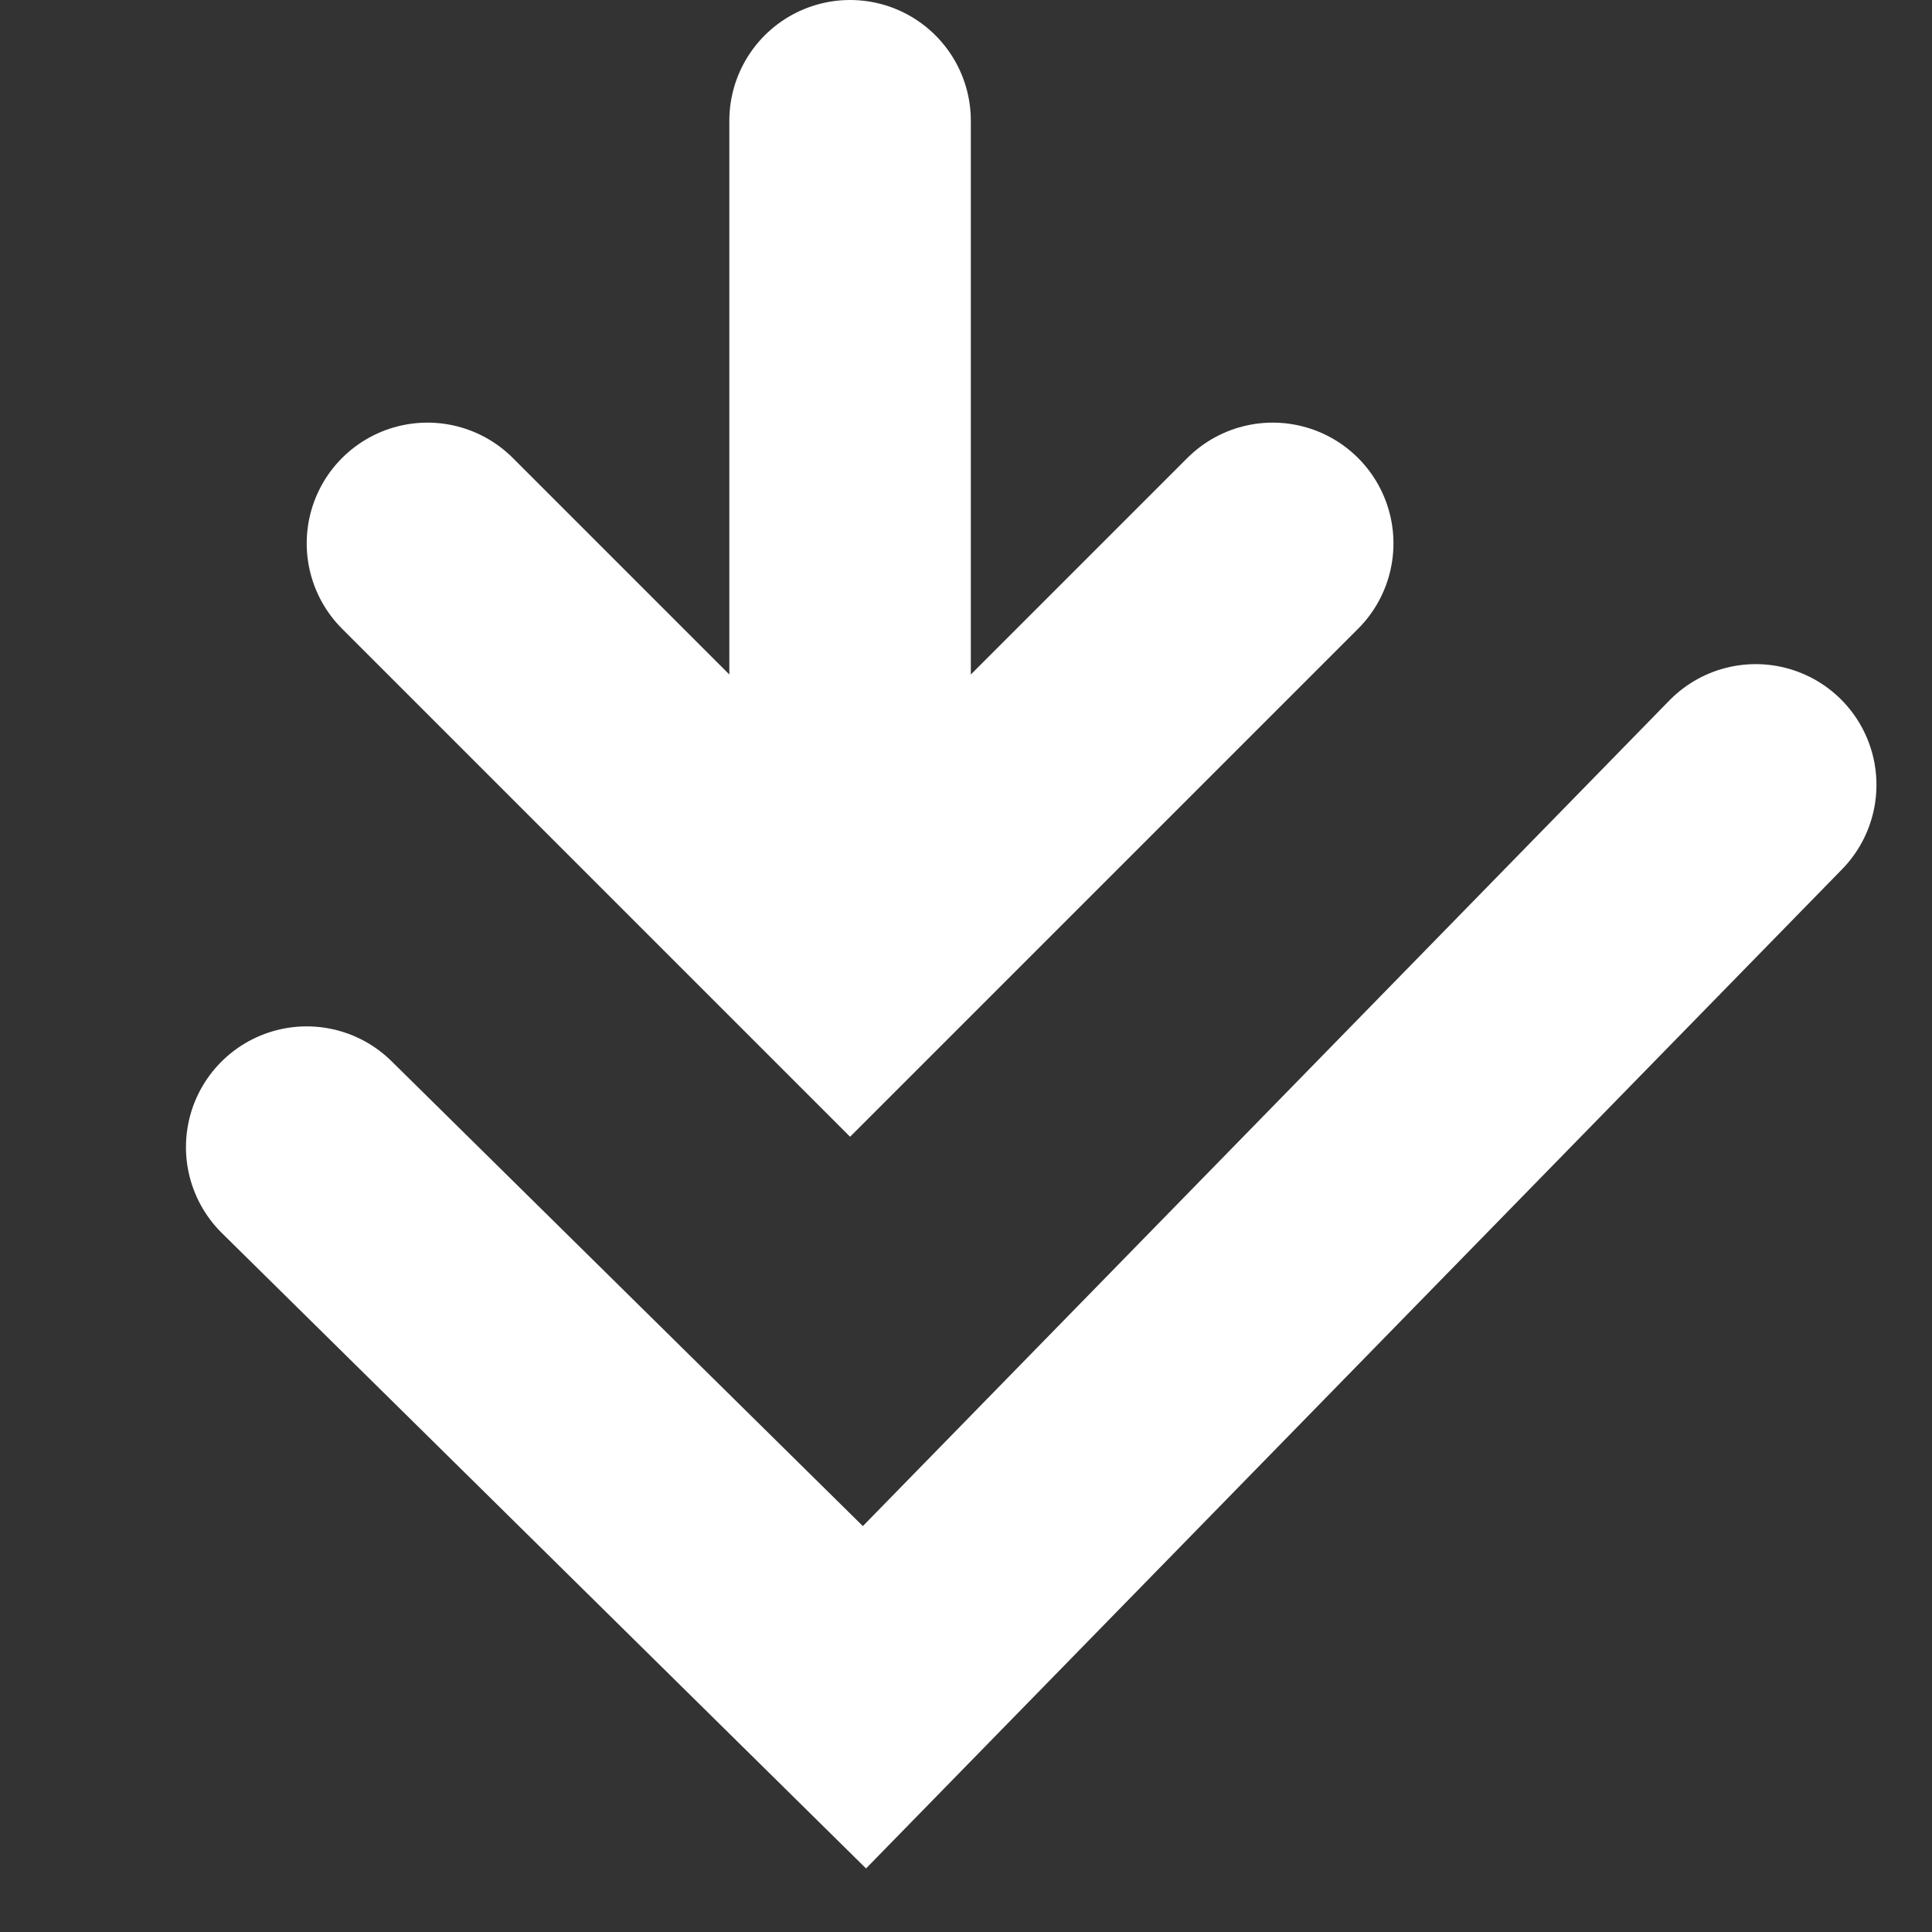
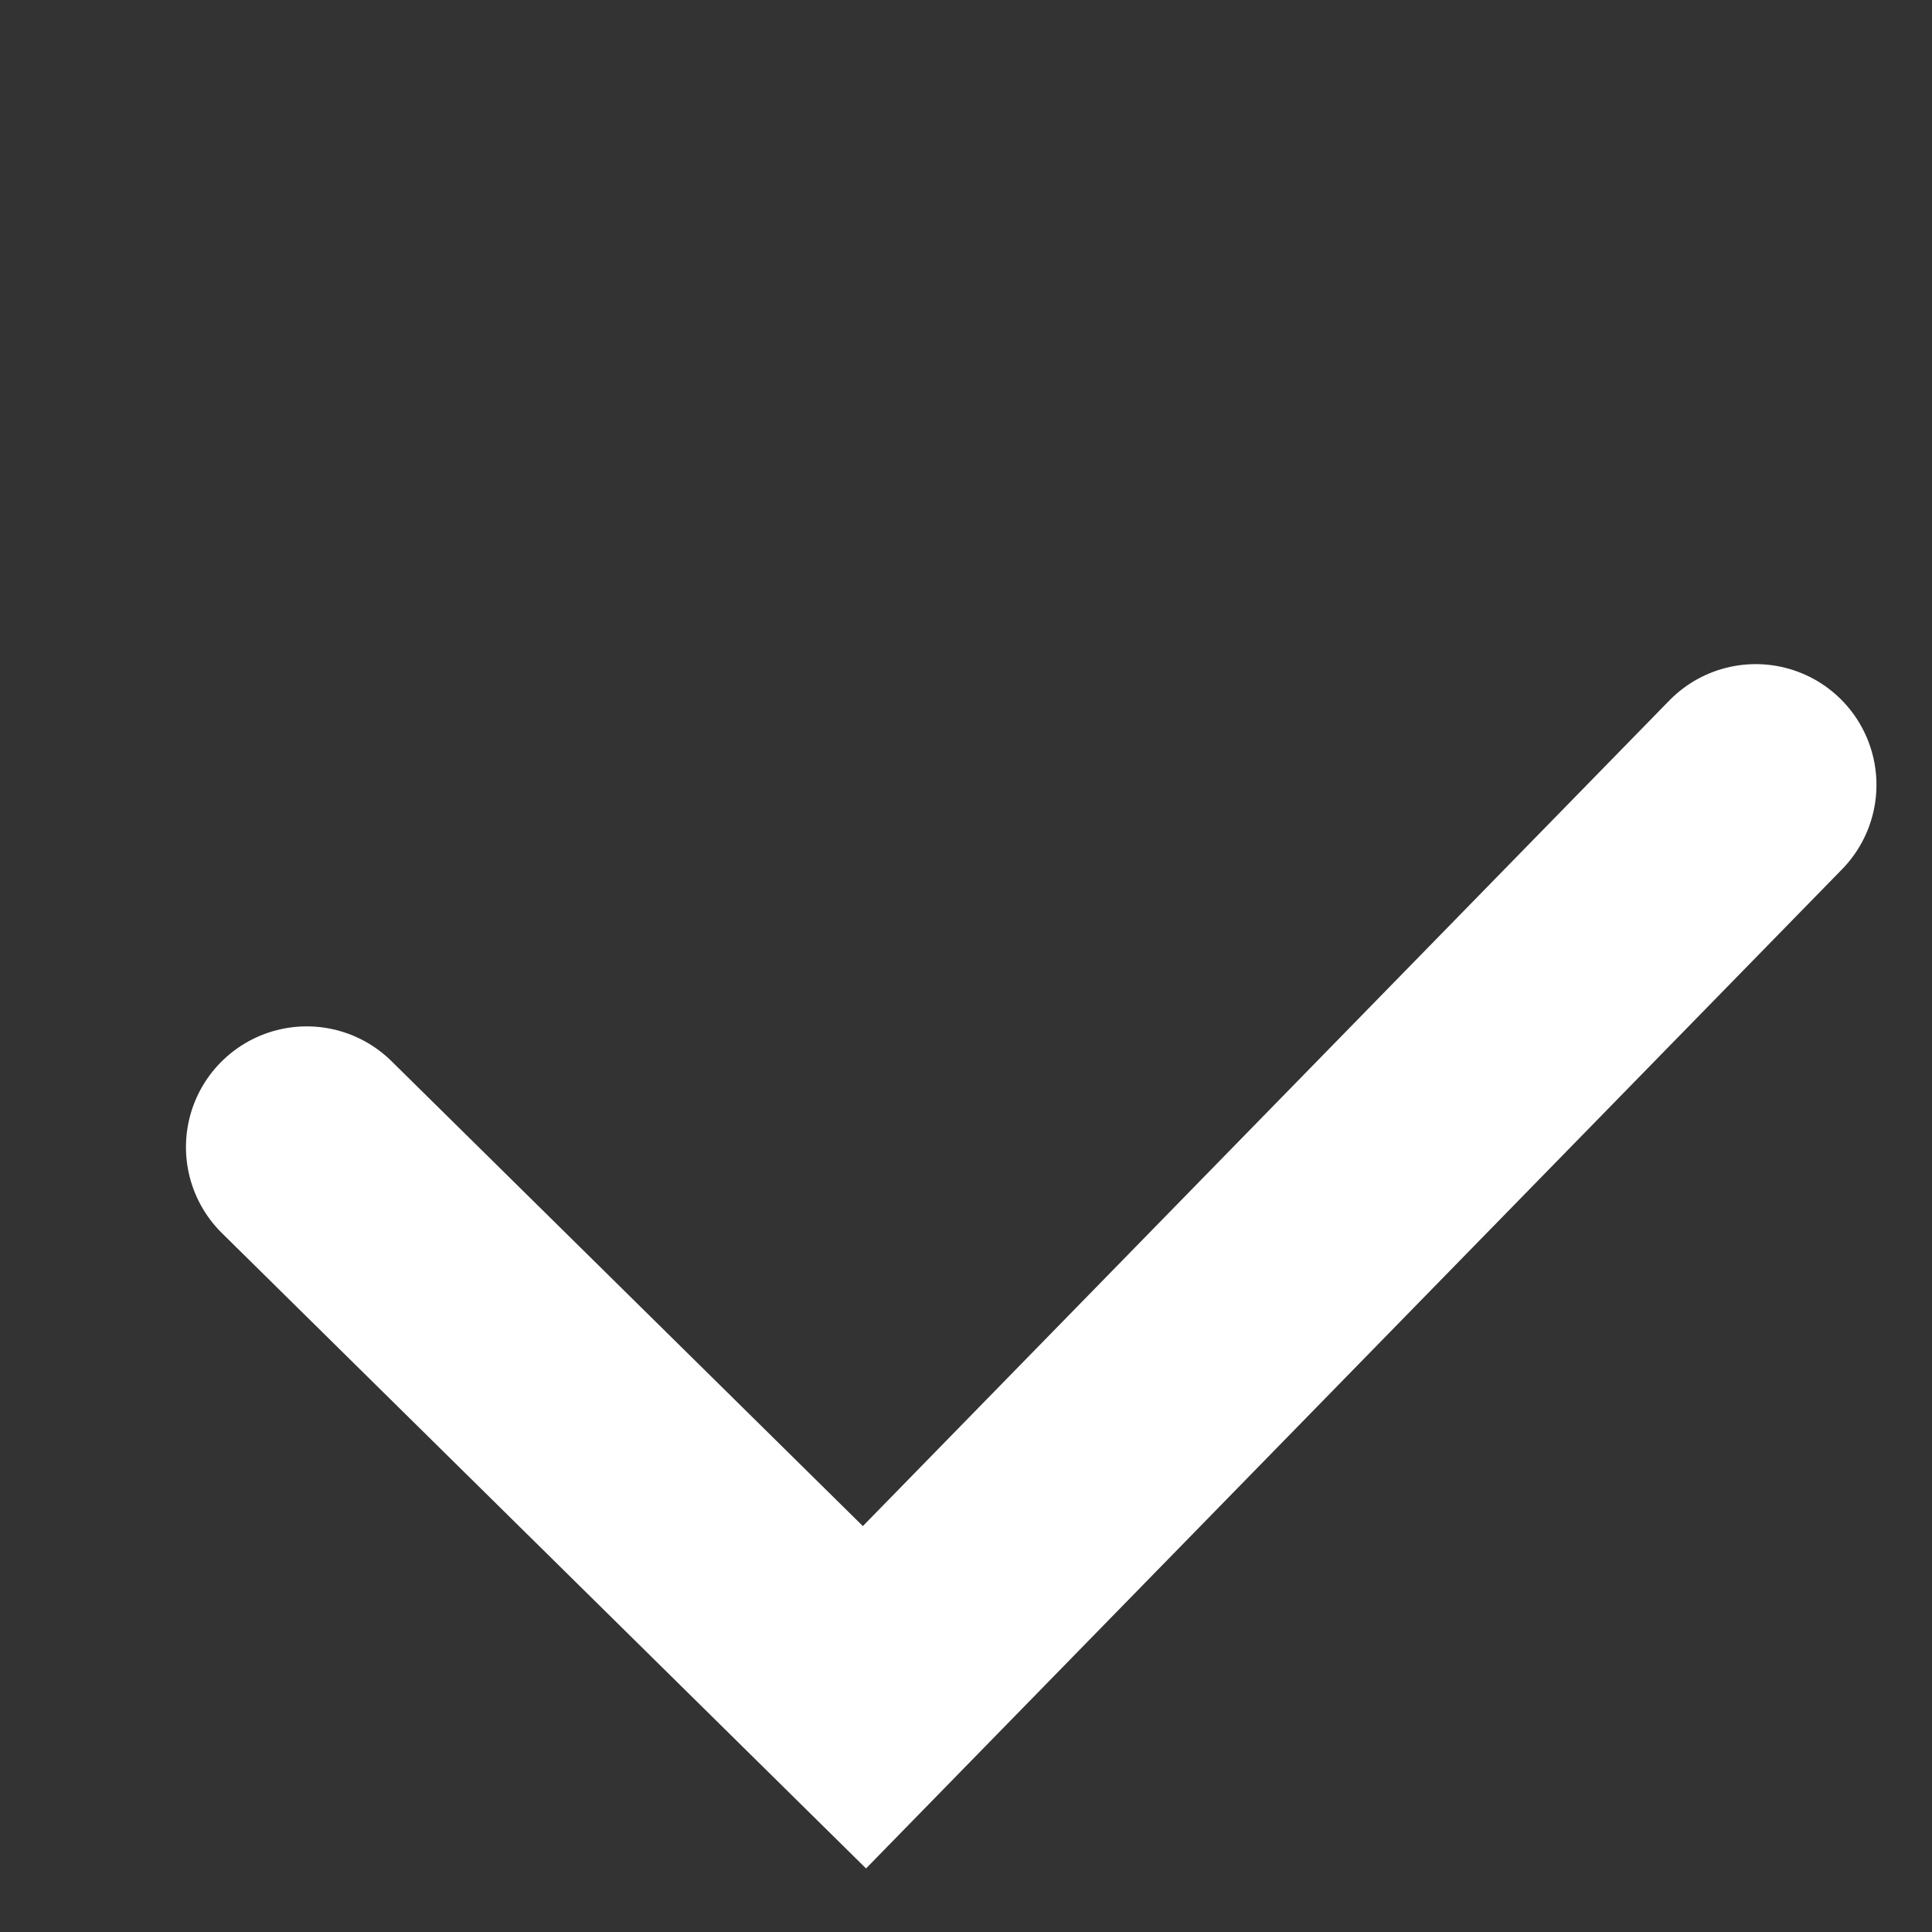
<svg xmlns="http://www.w3.org/2000/svg" width="16" height="16" viewBox="0 0 16 16" fill="none">
  <rect x="0" y="0" width="16" height="16" fill="#333333" stroke="none" />
  <path d="M2.54 9.5L7.159 14.056L14.54 6.5" stroke="white" stroke-width="2" stroke-linecap="round" />
-   <path d="M3.54 4.5L7.04 8L10.54 4.5" stroke="white" stroke-width="2" stroke-miterlimit="10" stroke-linecap="round" />
-   <path d="M7.04 1V7" stroke="white" stroke-width="2" stroke-miterlimit="10" stroke-linecap="round" />
</svg>